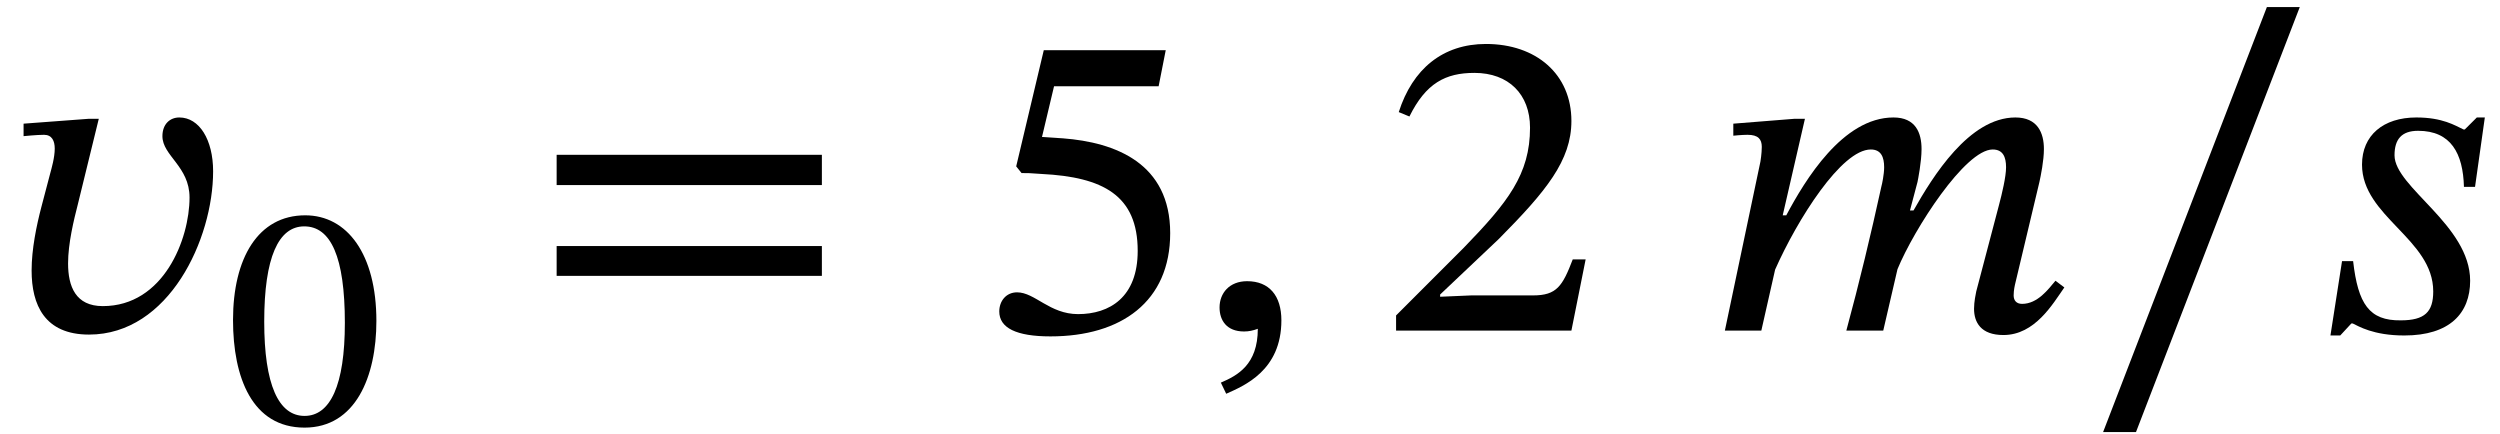
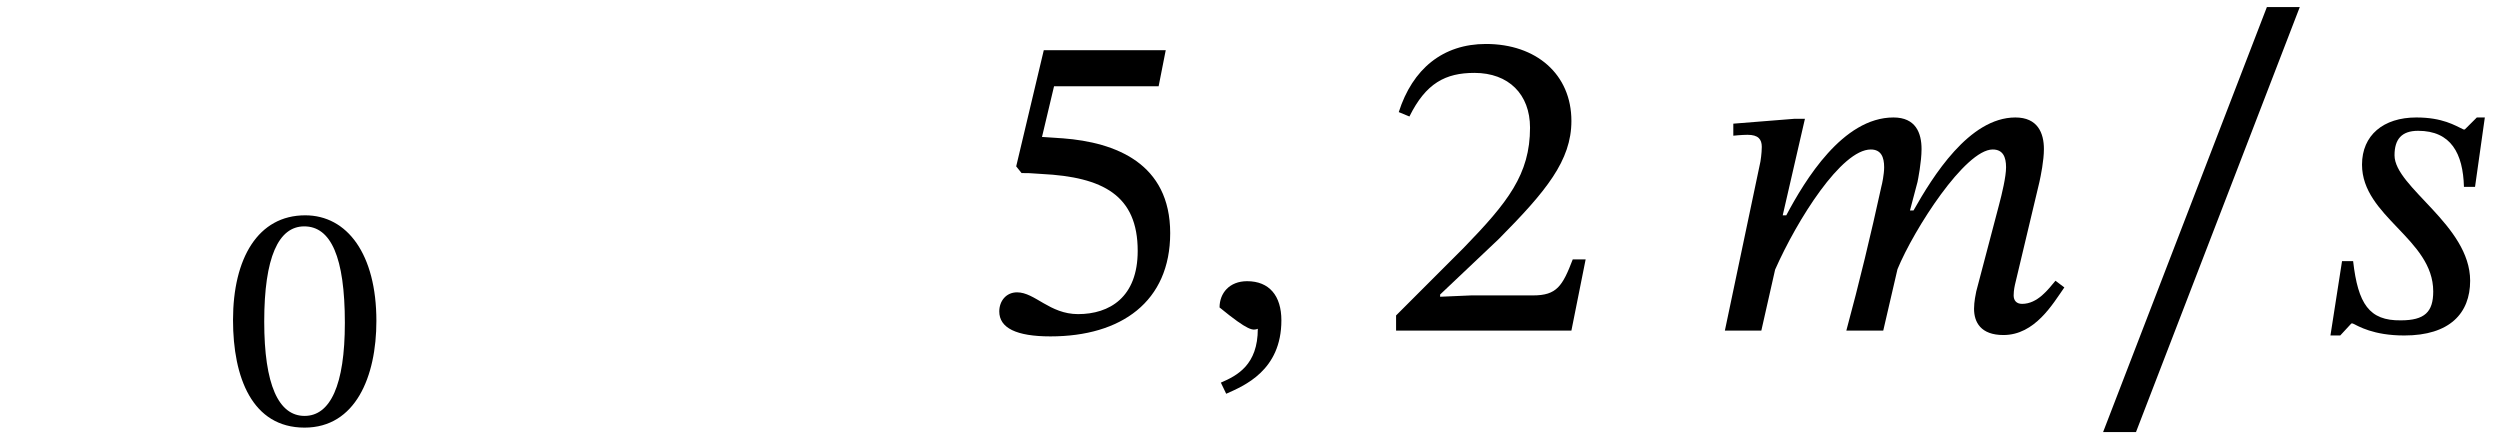
<svg xmlns="http://www.w3.org/2000/svg" xmlns:xlink="http://www.w3.org/1999/xlink" version="1.1" width="61.293pt" height="10.631pt" viewBox="70.735 60.637 61.293 10.631">
  <defs>
-     <path id="g0-59" d="M.807 1.549C1.244 1.353 2.16 .982 2.16-.251C2.16-.851 1.865-1.211 1.32-1.211C.884-1.211 .644-.916 .644-.567C.644-.251 .818 .022 1.244 .022C1.364 .022 1.462 0 1.582-.044C1.582 .84 1.08 1.102 .676 1.276L.807 1.549Z" />
+     <path id="g0-59" d="M.807 1.549C1.244 1.353 2.16 .982 2.16-.251C2.16-.851 1.865-1.211 1.32-1.211C.884-1.211 .644-.916 .644-.567C1.364 .022 1.462 0 1.582-.044C1.582 .84 1.08 1.102 .676 1.276L.807 1.549Z" />
    <path id="g0-109" d="M4.396 0L4.745-1.505C5.149-2.487 6.404-4.44 7.08-4.44C7.331-4.44 7.407-4.255 7.407-4.004C7.407-3.775 7.309-3.36 7.233-3.076L6.676-.96C6.665-.905 6.622-.709 6.622-.535C6.622-.207 6.785 .109 7.342 .109C8.116 .109 8.553-.655 8.836-1.058L8.618-1.222C8.444-1.015 8.182-.655 7.8-.655C7.658-.655 7.593-.742 7.593-.862C7.593-.993 7.625-1.124 7.625-1.124L8.225-3.644C8.258-3.796 8.335-4.167 8.335-4.451C8.335-4.844 8.182-5.225 7.636-5.225C6.502-5.225 5.607-3.775 5.138-2.945H5.051L5.236-3.644C5.247-3.698 5.335-4.135 5.335-4.451C5.335-4.844 5.193-5.225 4.647-5.225C3.404-5.225 2.476-3.687 2.018-2.825H1.931L2.476-5.193H2.225L.72-5.073V-4.778C.72-4.778 .927-4.8 1.069-4.8C1.331-4.8 1.418-4.691 1.418-4.505C1.418-4.342 1.385-4.145 1.385-4.145L.513 0H1.407L1.745-1.495C2.291-2.727 3.371-4.44 4.091-4.44C4.342-4.44 4.418-4.255 4.418-4.004C4.418-3.829 4.364-3.578 4.353-3.545C4.091-2.345 3.807-1.167 3.491 0H4.396Z" />
    <path id="g0-115" d="M4.036-5.225H3.84L3.545-4.931H3.513C3.305-5.029 3-5.225 2.356-5.225C1.549-5.225 1.025-4.789 1.025-4.069C1.025-2.793 2.771-2.247 2.771-.96C2.771-.458 2.564-.251 1.975-.251C1.2-.24 .927-.655 .807-1.702H.535L.251 .12H.491L.764-.175H.796C.938-.109 1.298 .12 2.062 .12C3.175 .12 3.676-.425 3.676-1.222C3.676-2.585 1.822-3.513 1.822-4.298C1.822-4.691 1.996-4.898 2.4-4.898C3.207-4.898 3.502-4.342 3.524-3.524H3.796L4.036-5.225Z" />
-     <path id="g0-118" d="M2.182-5.193L.578-5.073V-4.767C.578-4.767 .905-4.8 1.08-4.8C1.276-4.8 1.342-4.647 1.342-4.462C1.342-4.244 1.265-3.982 1.233-3.862L1.015-3.033C.895-2.575 .775-1.996 .775-1.473C.775-.633 1.091 .098 2.182 .098C4.145 .098 5.225-2.247 5.225-3.905C5.225-4.68 4.887-5.225 4.396-5.225C4.167-5.225 3.982-5.062 3.982-4.767C3.982-4.287 4.647-4.025 4.647-3.262C4.647-2.247 4.015-.6 2.52-.6C1.855-.6 1.669-1.08 1.669-1.647C1.669-2.138 1.811-2.716 1.909-3.098L2.422-5.193H2.182Z" />
    <use id="g2-50" xlink:href="#g1-50" transform="scale(1.369)" />
    <use id="g2-53" xlink:href="#g1-53" transform="scale(1.369)" />
    <use id="g2-61" xlink:href="#g1-61" transform="scale(1.369)" />
    <use id="g2-95" xlink:href="#g1-95" transform="scale(1.369)" />
    <path id="g1-48" d="M3.73-2.527C3.73-4.168 3.013-5.117 1.985-5.117C.829-5.117 .215-4.065 .215-2.55C.215-1.14 .685 .088 1.969 .088C3.22 .088 3.73-1.164 3.73-2.527ZM2.957-2.479C2.957-.948 2.598-.199 1.969-.199C1.331-.199 .98-.964 .98-2.511C.98-4.089 1.331-4.846 1.961-4.846C2.614-4.846 2.957-4.097 2.957-2.479Z" />
    <path id="g1-50" d="M3.698-1.275H3.467C3.284-.797 3.18-.63 2.758-.63H1.65L1.092-.606V-.646L2.144-1.642C2.989-2.495 3.443-3.045 3.443-3.754C3.443-4.591 2.813-5.133 1.913-5.133C1.14-5.133 .598-4.686 .351-3.913L.542-3.834C.837-4.431 1.188-4.615 1.706-4.615C2.319-4.615 2.702-4.232 2.702-3.634C2.702-2.798 2.303-2.295 1.514-1.482L.303-.271V0H3.443L3.698-1.275Z" />
    <path id="g1-53" d="M3.324-4.376L3.451-5.021H1.267L.773-2.941L.869-2.821C.98-2.821 1.02-2.821 1.227-2.805C2.327-2.75 2.949-2.423 2.949-1.427C2.949-.598 2.447-.295 1.881-.295C1.371-.295 1.108-.685 .789-.685C.59-.685 .47-.526 .47-.343C.47-.048 .773 .104 1.387 .104C2.654 .104 3.531-.518 3.531-1.745C3.531-2.997 2.55-3.371 1.61-3.443L1.235-3.467L1.451-4.376H3.324Z" />
-     <path id="g1-61" d="M5.244-2.606V-3.148H.494V-2.606H5.244ZM5.244-.98V-1.514H.494V-.98H5.244Z" />
    <path id="g1-95" d="M3.897-5.794H3.308L.375 1.817H.964L3.897-5.794Z" />
  </defs>
  <g id="page1">
    <use x="70.735" y="68.742" xlink:href="#g0-118" />
    <use x="76.233" y="71.033" xlink:href="#g1-48" />
    <use x="83.706" y="68.742" xlink:href="#g2-61" />
    <use x="94.591" y="68.742" xlink:href="#g2-53" />
    <use x="99.991" y="68.742" xlink:href="#g0-59" />
    <use x="104.548" y="68.742" xlink:href="#g2-50" />
    <use x="112.511" y="68.742" xlink:href="#g0-109" />
    <use x="121.784" y="68.742" xlink:href="#g2-95" />
    <use x="127.62" y="68.742" xlink:href="#g0-115" />
  </g>
</svg>